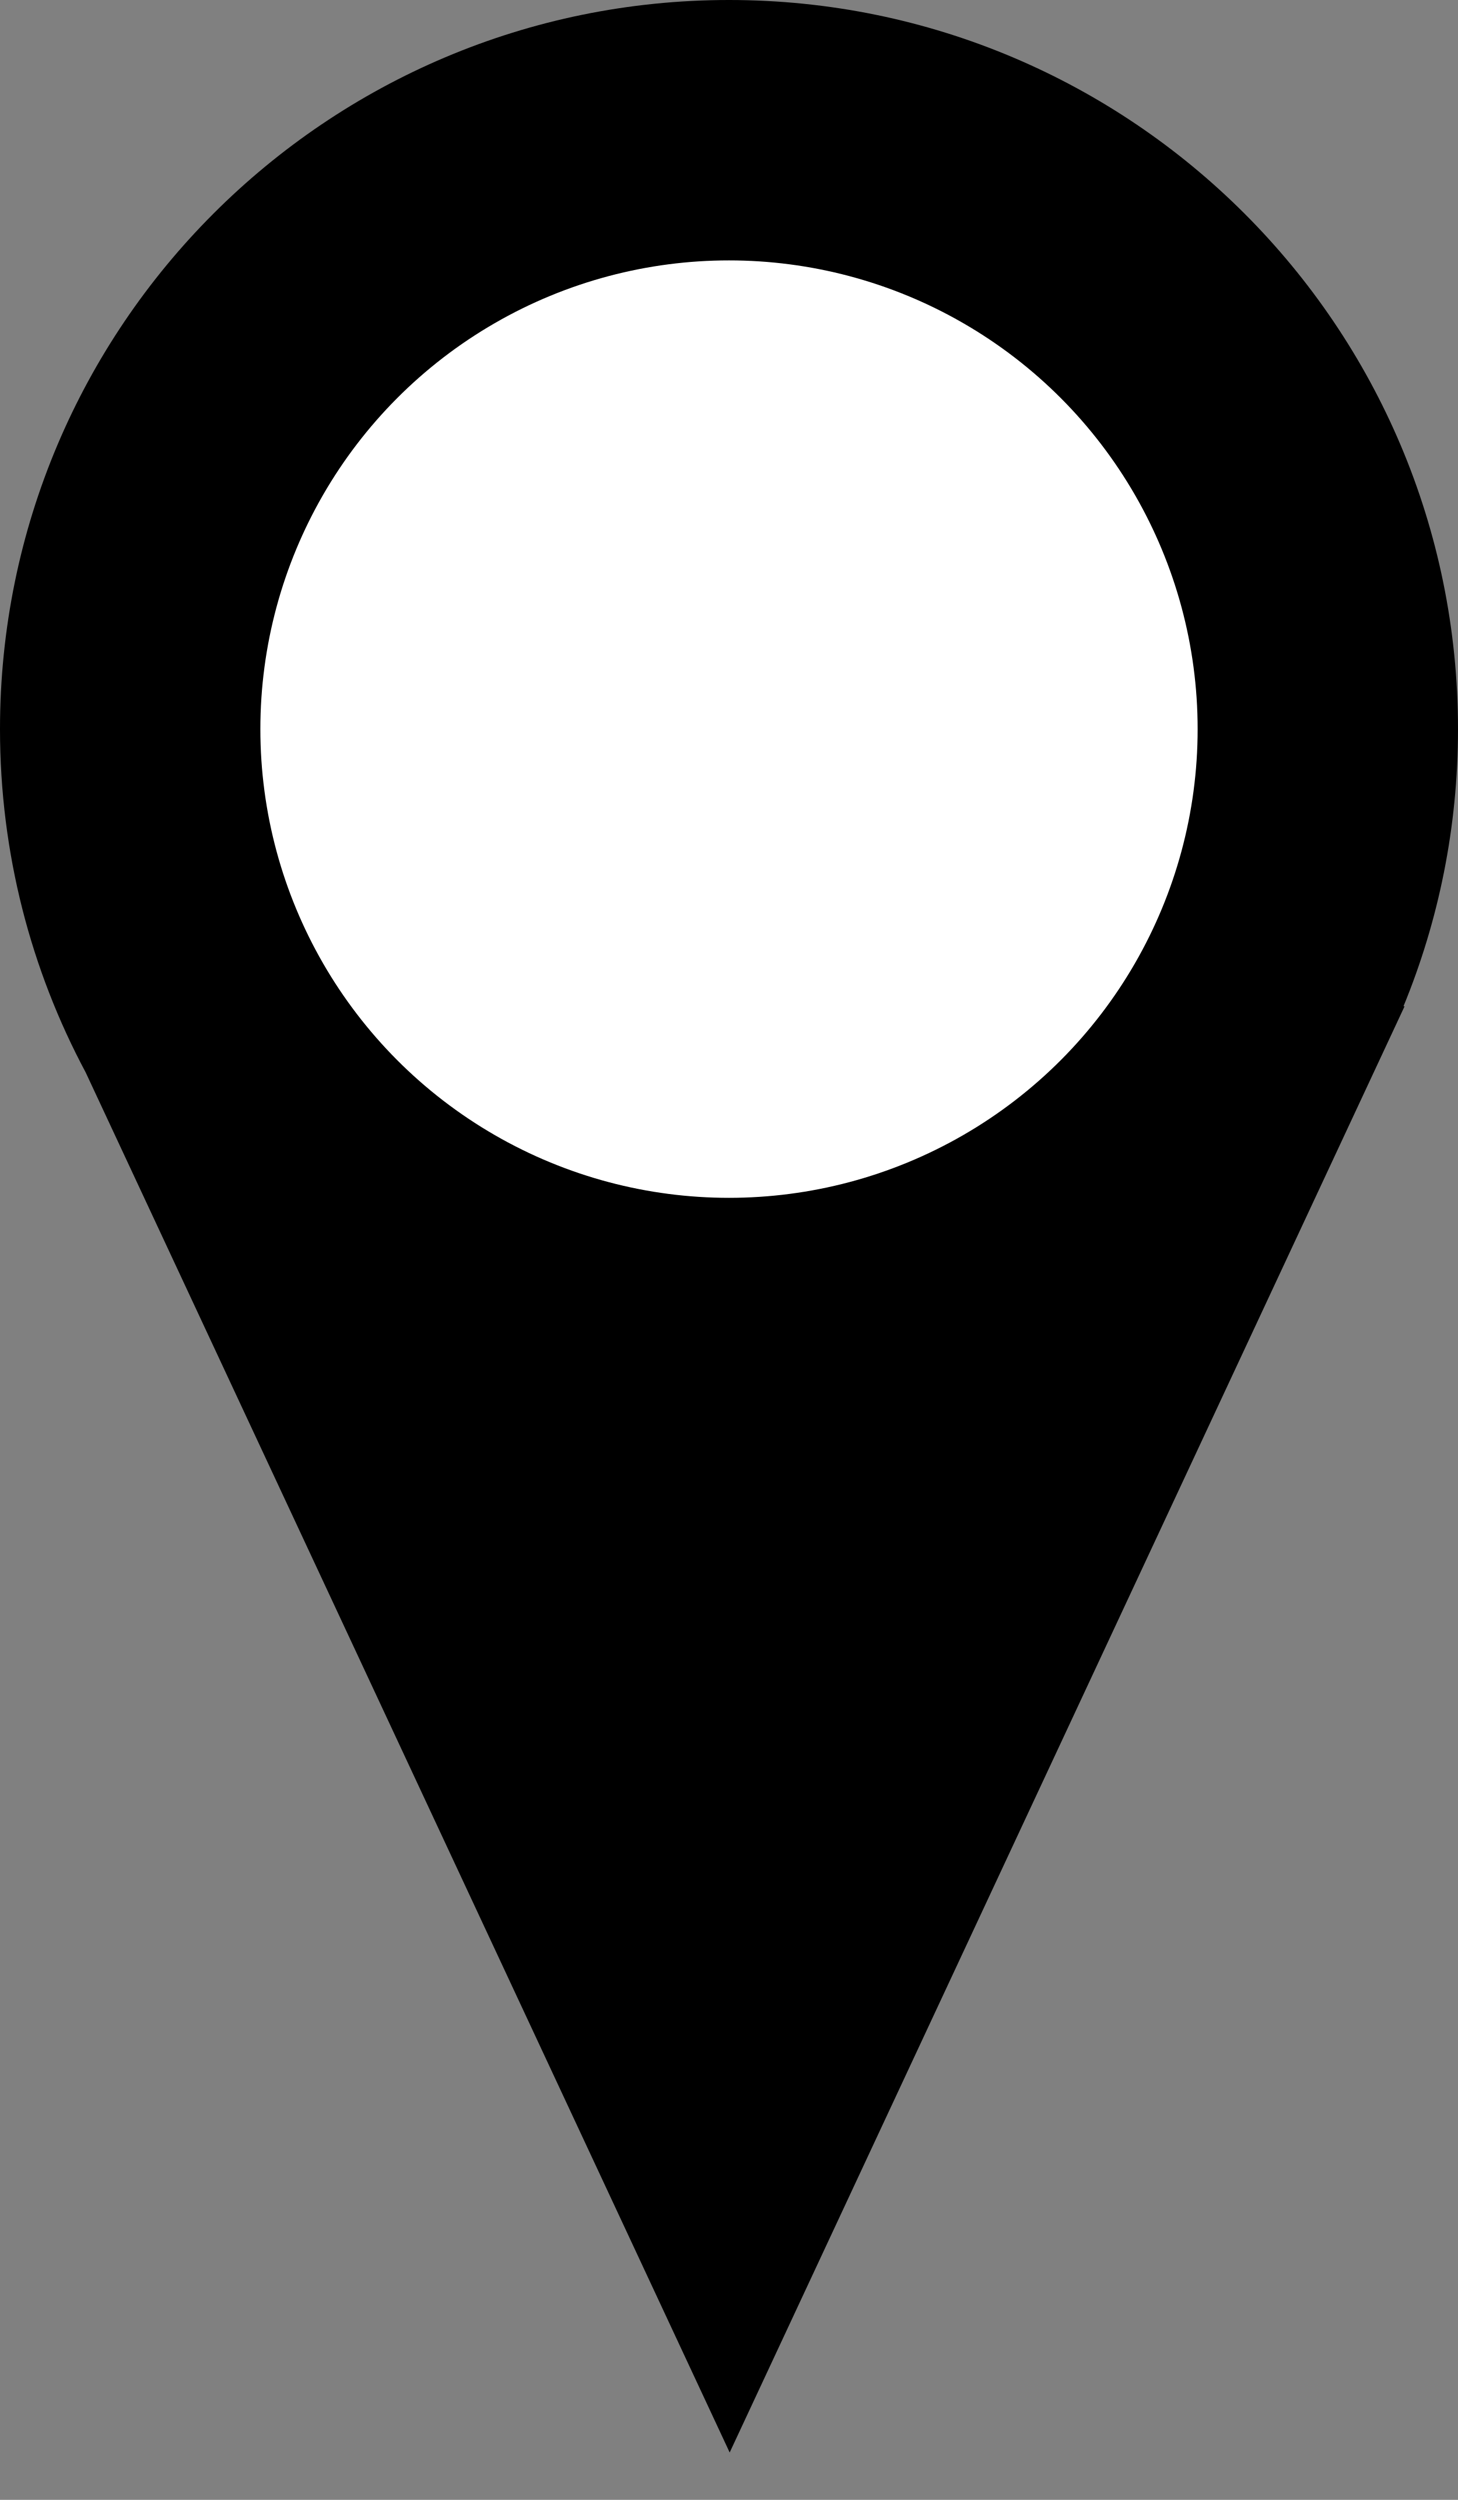
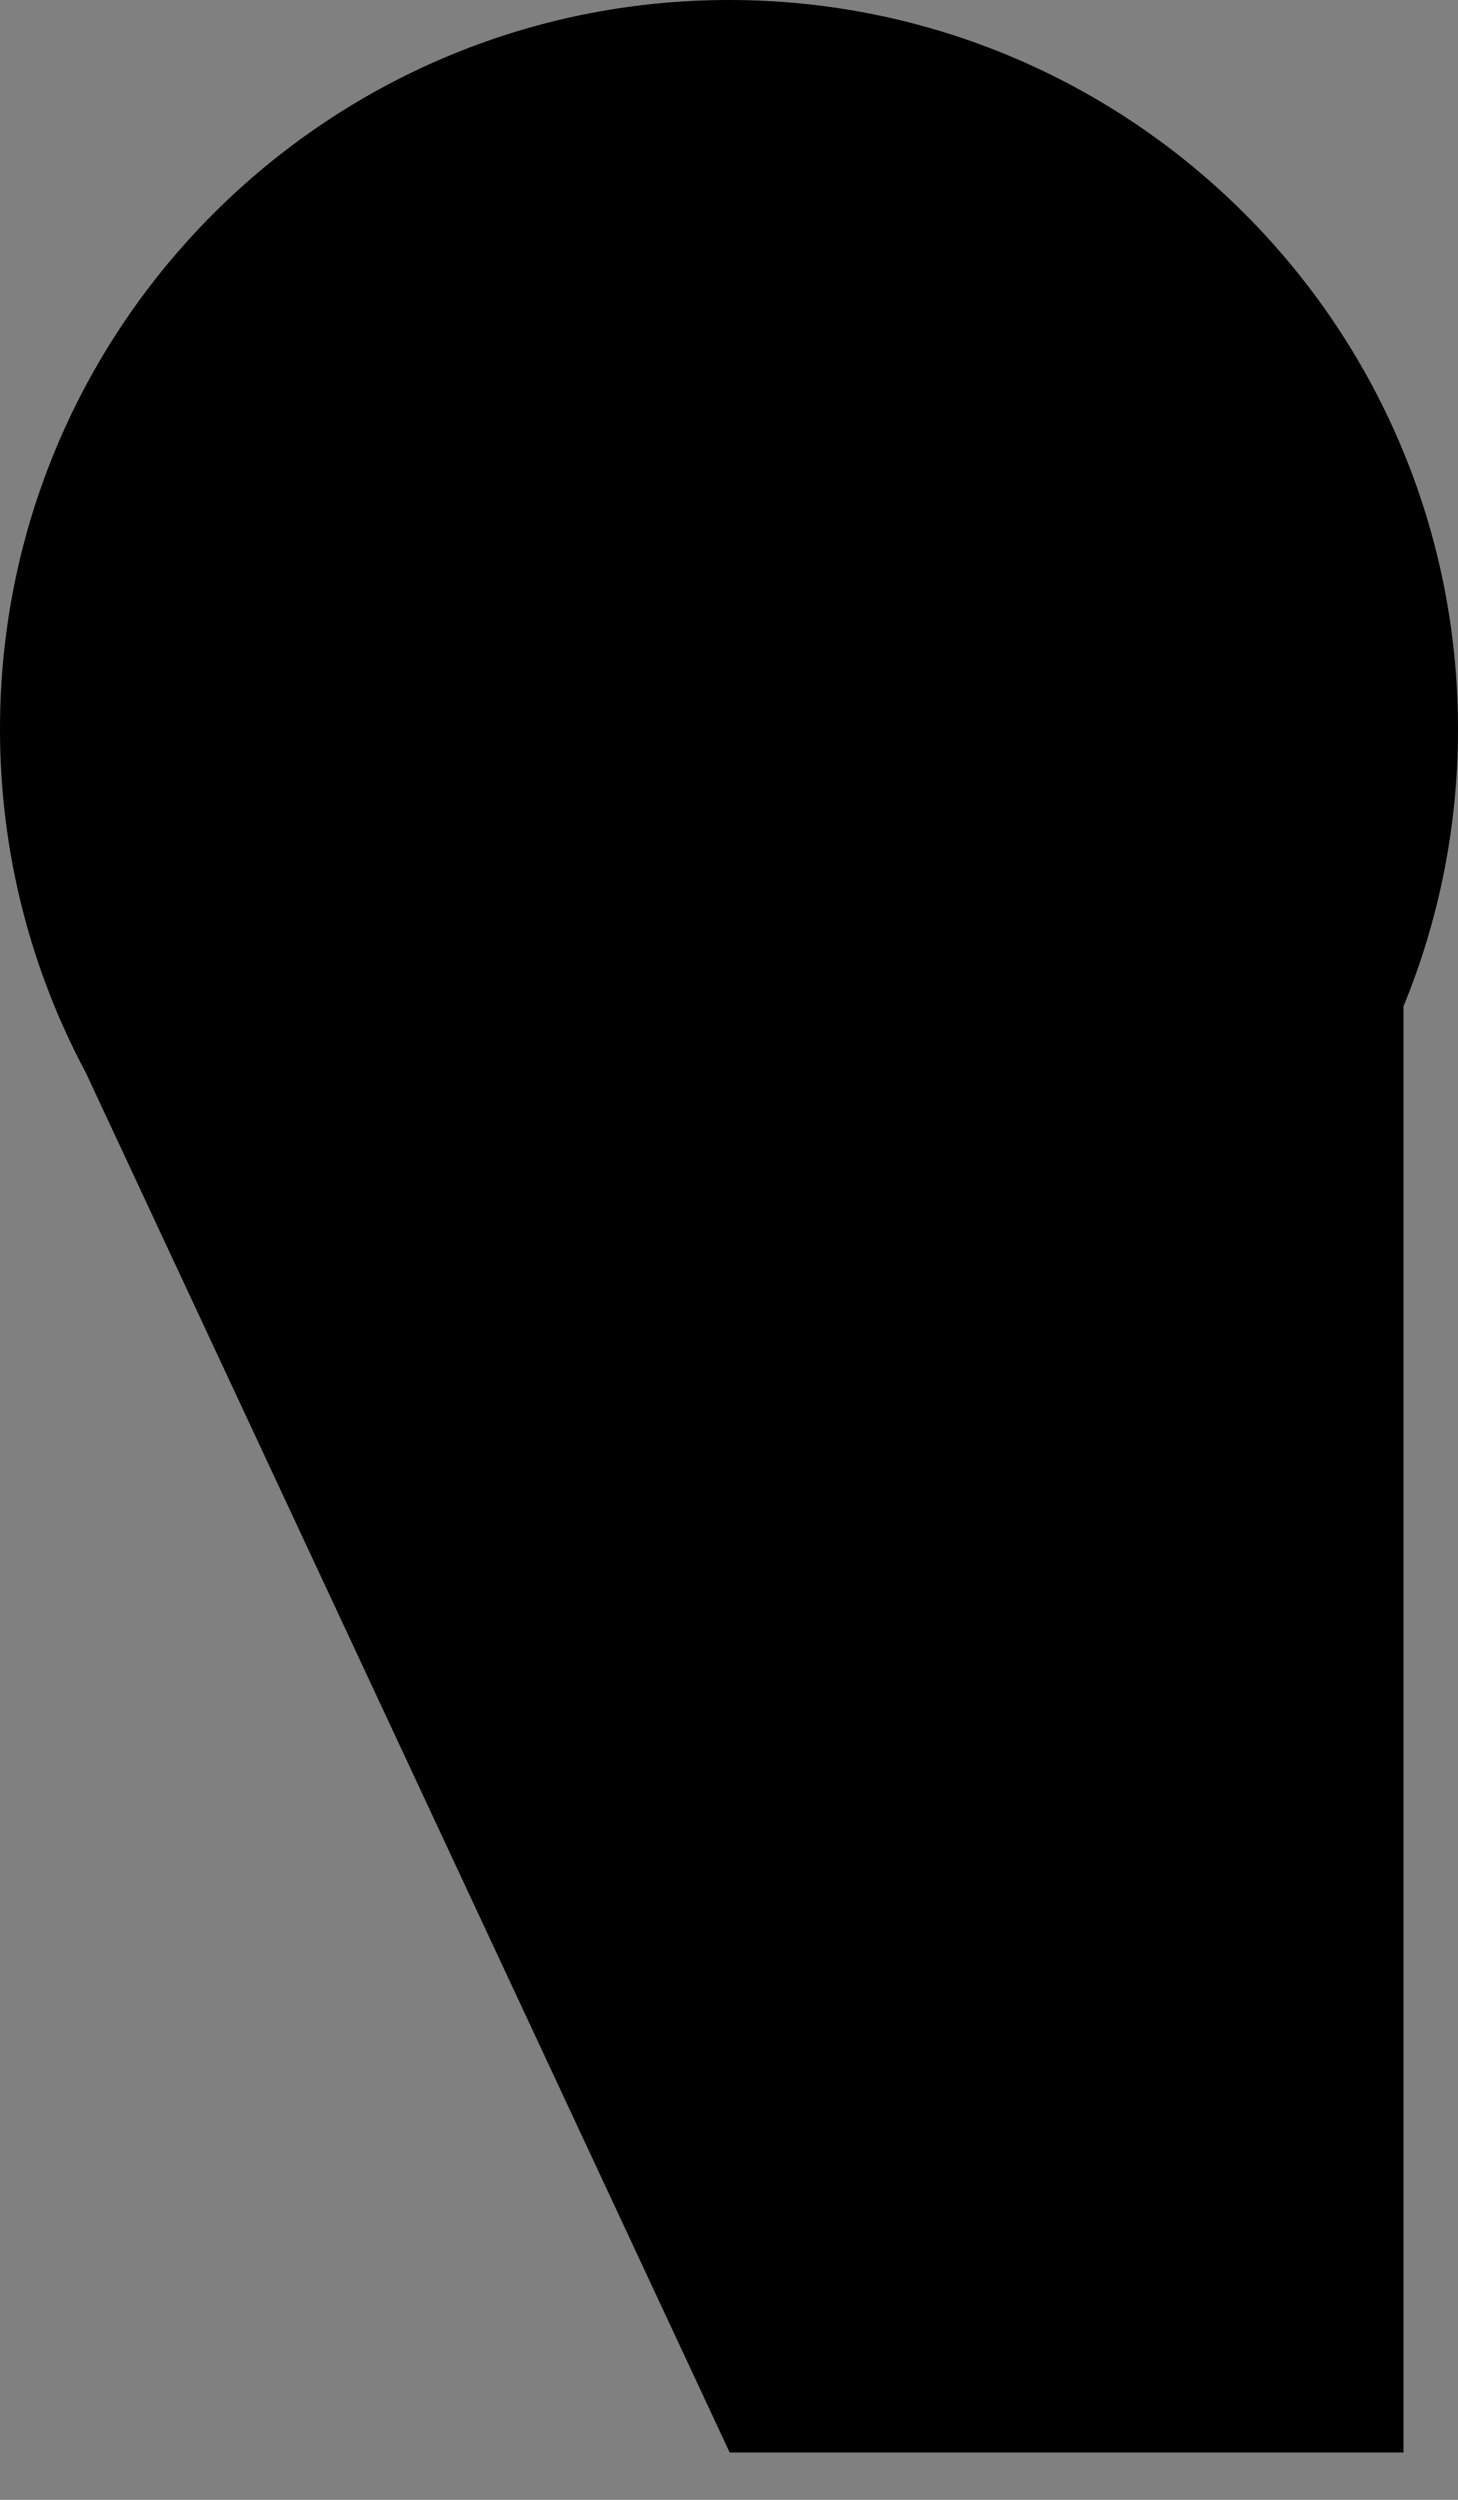
<svg xmlns="http://www.w3.org/2000/svg" width="28" height="48" viewBox="0 0 28 48" fill="none">
  <rect x="0" y="0" width="28" height="48" fill="#808080" stroke="none" />
-   <path fill-rule="evenodd" clip-rule="evenodd" d="M26.953 19.322C27.628 17.681 28 15.884 28 14C28 6.268 21.732 0 14 0C6.268 0 0 6.268 0 14C0 16.384 0.596 18.628 1.646 20.593L14.013 47.091L26.974 19.322H26.953Z" fill="black" />
-   <circle cx="14" cy="14" r="9" fill="white" />
+   <path fill-rule="evenodd" clip-rule="evenodd" d="M26.953 19.322C27.628 17.681 28 15.884 28 14C28 6.268 21.732 0 14 0C6.268 0 0 6.268 0 14C0 16.384 0.596 18.628 1.646 20.593L14.013 47.091H26.953Z" fill="black" />
</svg>